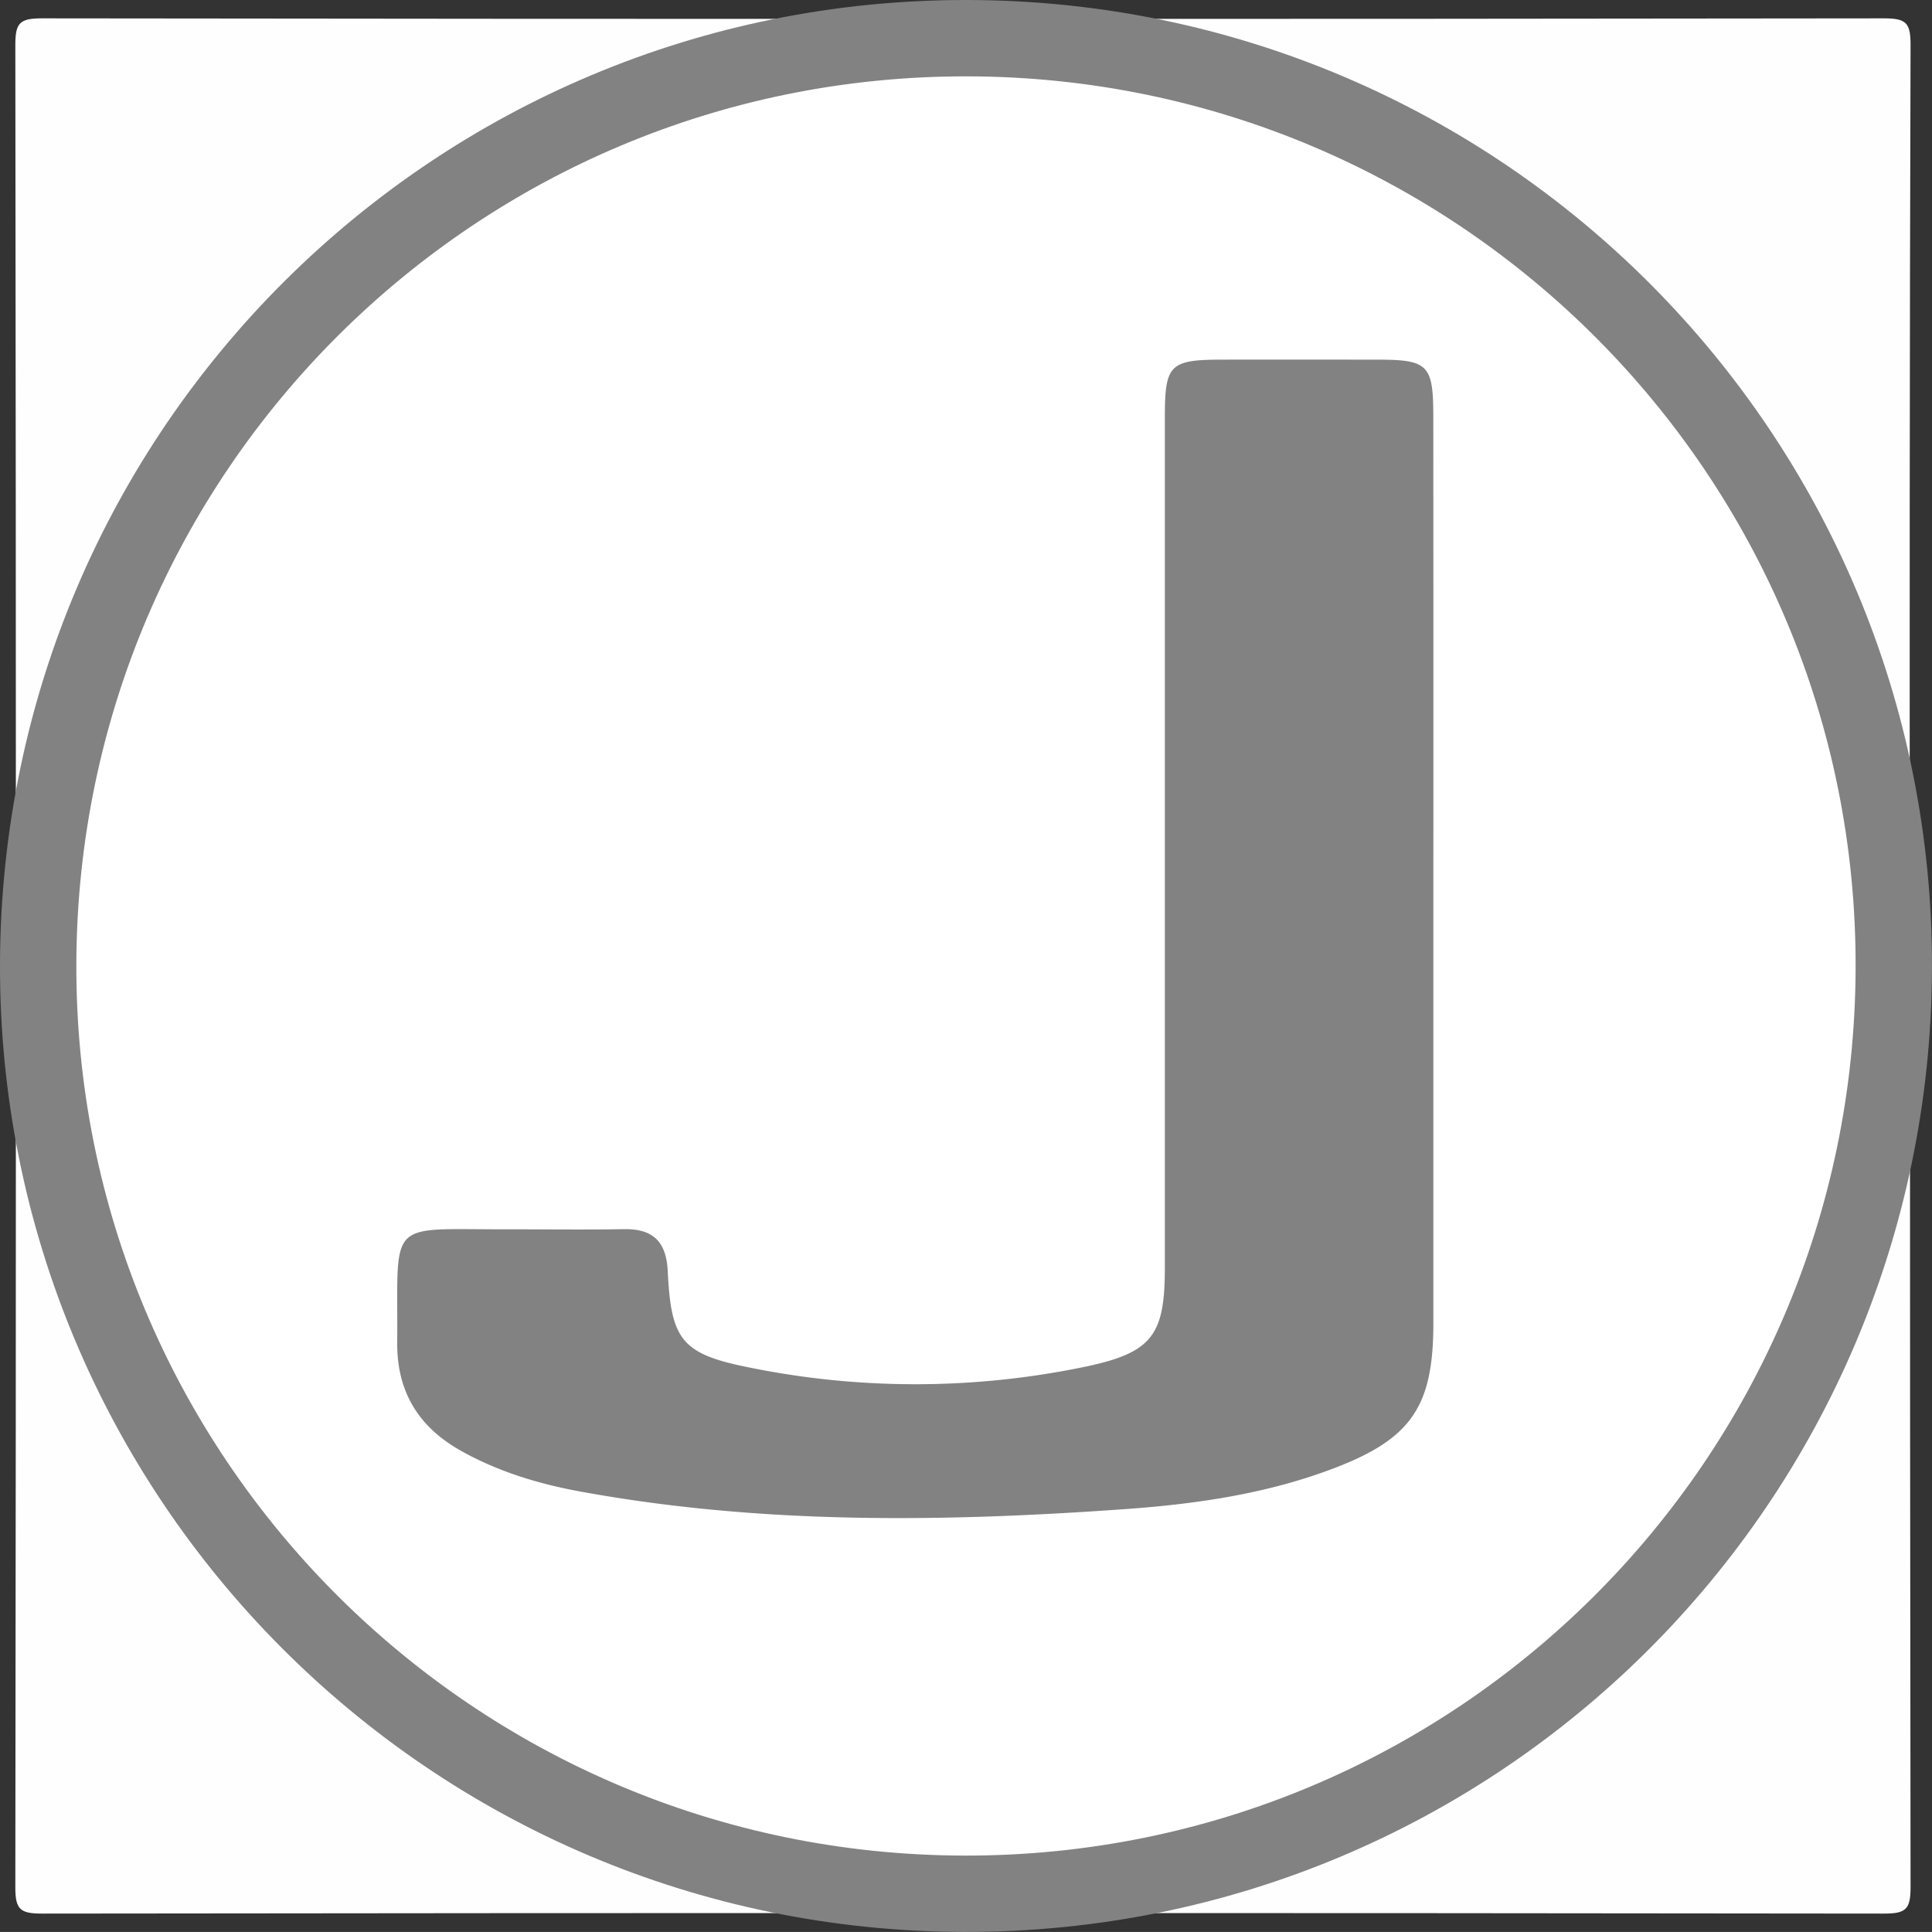
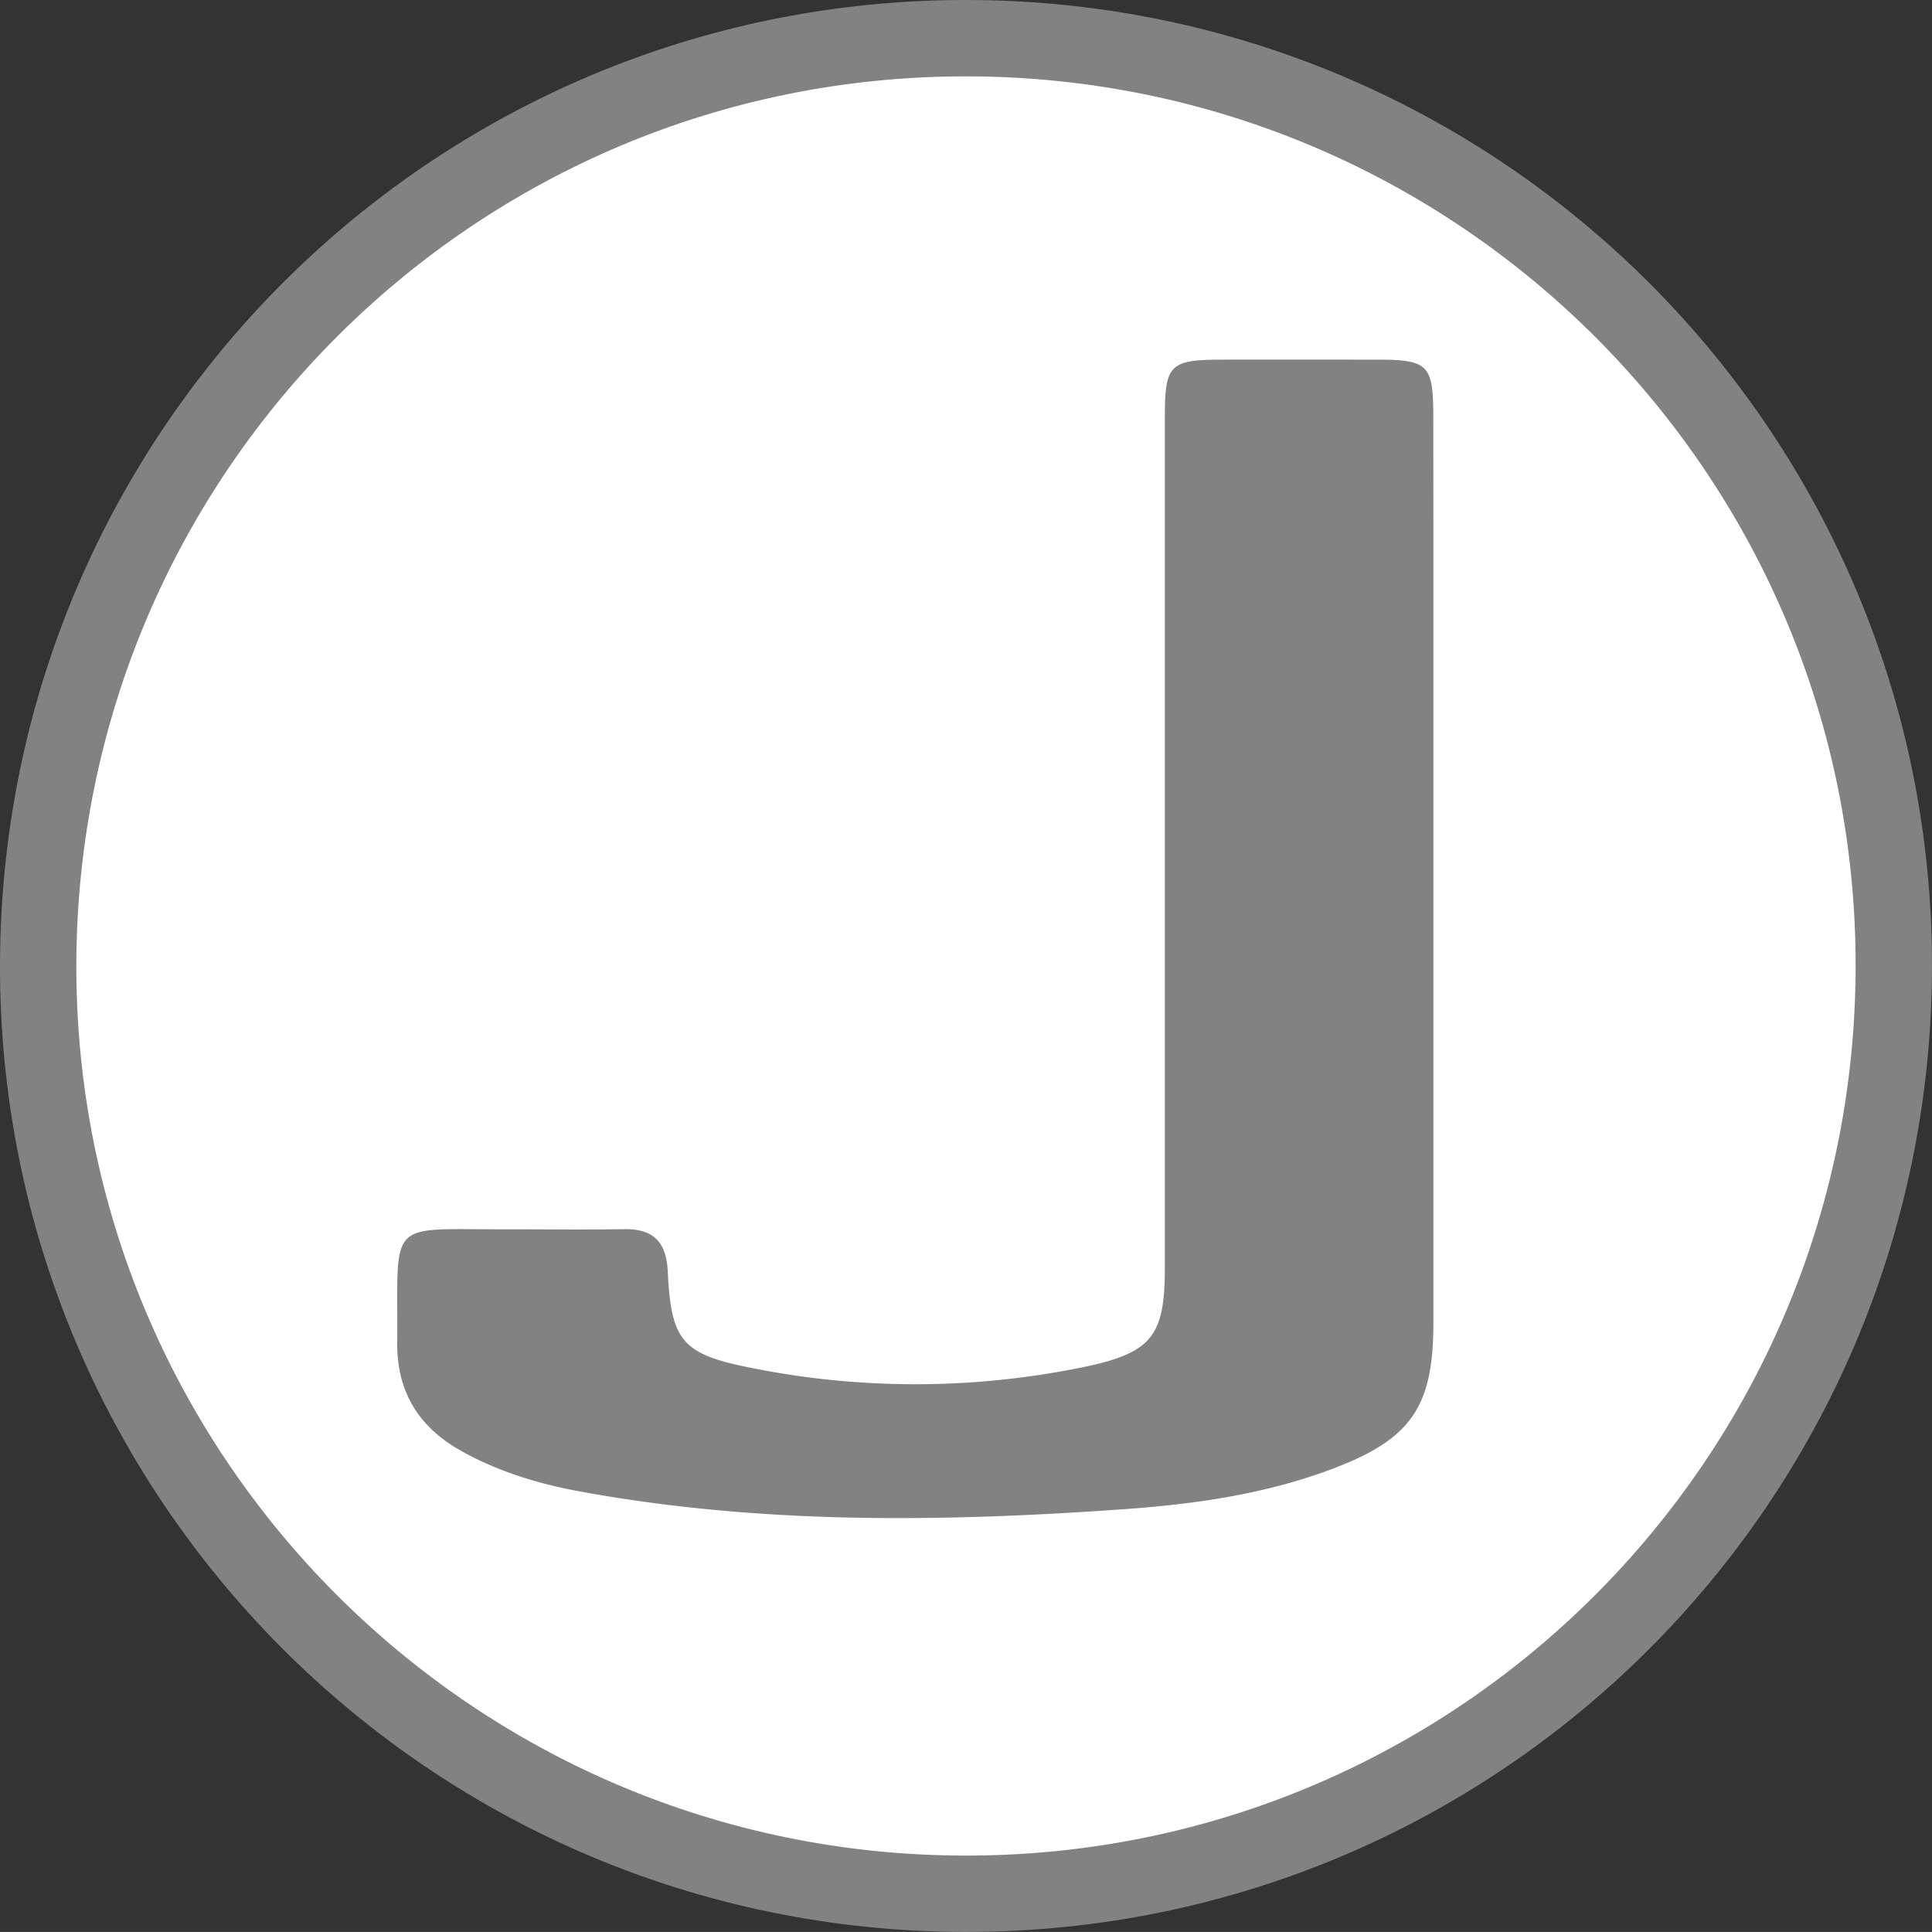
<svg xmlns="http://www.w3.org/2000/svg" id="Layer_1" data-name="Layer 1" viewBox="0 0 632.6 632.58">
  <rect x="0" y="0" width="632.6" height="632.58" fill="#333333" stroke="none" />
  <defs>
    <style>.cls-1{fill:#fefefe;}.cls-2{fill:#fff;stroke:#828282;stroke-miterlimit:10;stroke-width:25px;}.cls-3{fill:#828282;}</style>
  </defs>
  <title>Jabra_icon</title>
-   <path class="cls-1" d="M628.36,320.28q0,150.81.2,301.6c0,7.23-1.45,8.69-8.68,8.68q-301.6-.37-603.2,0c-7.22,0-8.69-1.45-8.68-8.68q.38-301.59,0-603.2C8,11.46,9.46,10,16.68,10q301.61.38,603.2,0c7.23,0,8.7,1.46,8.68,8.68Q628.11,169.48,628.36,320.28Z" transform="translate(-2.98 -3.99)" />
  <path class="cls-2" d="M319.7,16.49c168.14.28,304.05,136.83,303.37,304.81-.69,167.74-136.62,303-304.21,302.77C150.76,623.8,14.8,487.19,15.48,319.25,16.17,151.52,152.12,16.22,319.7,16.49Z" transform="translate(-2.98 -3.99)" />
  <path class="cls-3" d="M472.31,292.06V437.31c0,27.06-7.13,37.72-32.38,47.37-22.07,8.44-45.25,11.78-68.63,13.45-59.69,4.26-119.3,5.07-178.5-5.8-13.54-2.49-26.65-6.47-38.76-13.23-13.86-7.74-21.1-19.21-21-35.44.34-41.28-4.12-37,36.77-37.15,12.51,0,25,.17,37.52-.05,9.57-.16,13.82,4.19,14.29,13.76,1.09,22.37,4.4,27.09,26.55,31.5a272.44,272.44,0,0,0,110.55-.31c21.8-4.63,25.67-10.54,25.67-32.47V140.54c0-17.15,1.62-18.76,18.63-18.79s33.9,0,50.84,0,18.43,1.71,18.43,19Q472.34,216.4,472.31,292.06Z" transform="translate(-2.98 -3.99)" />
</svg>